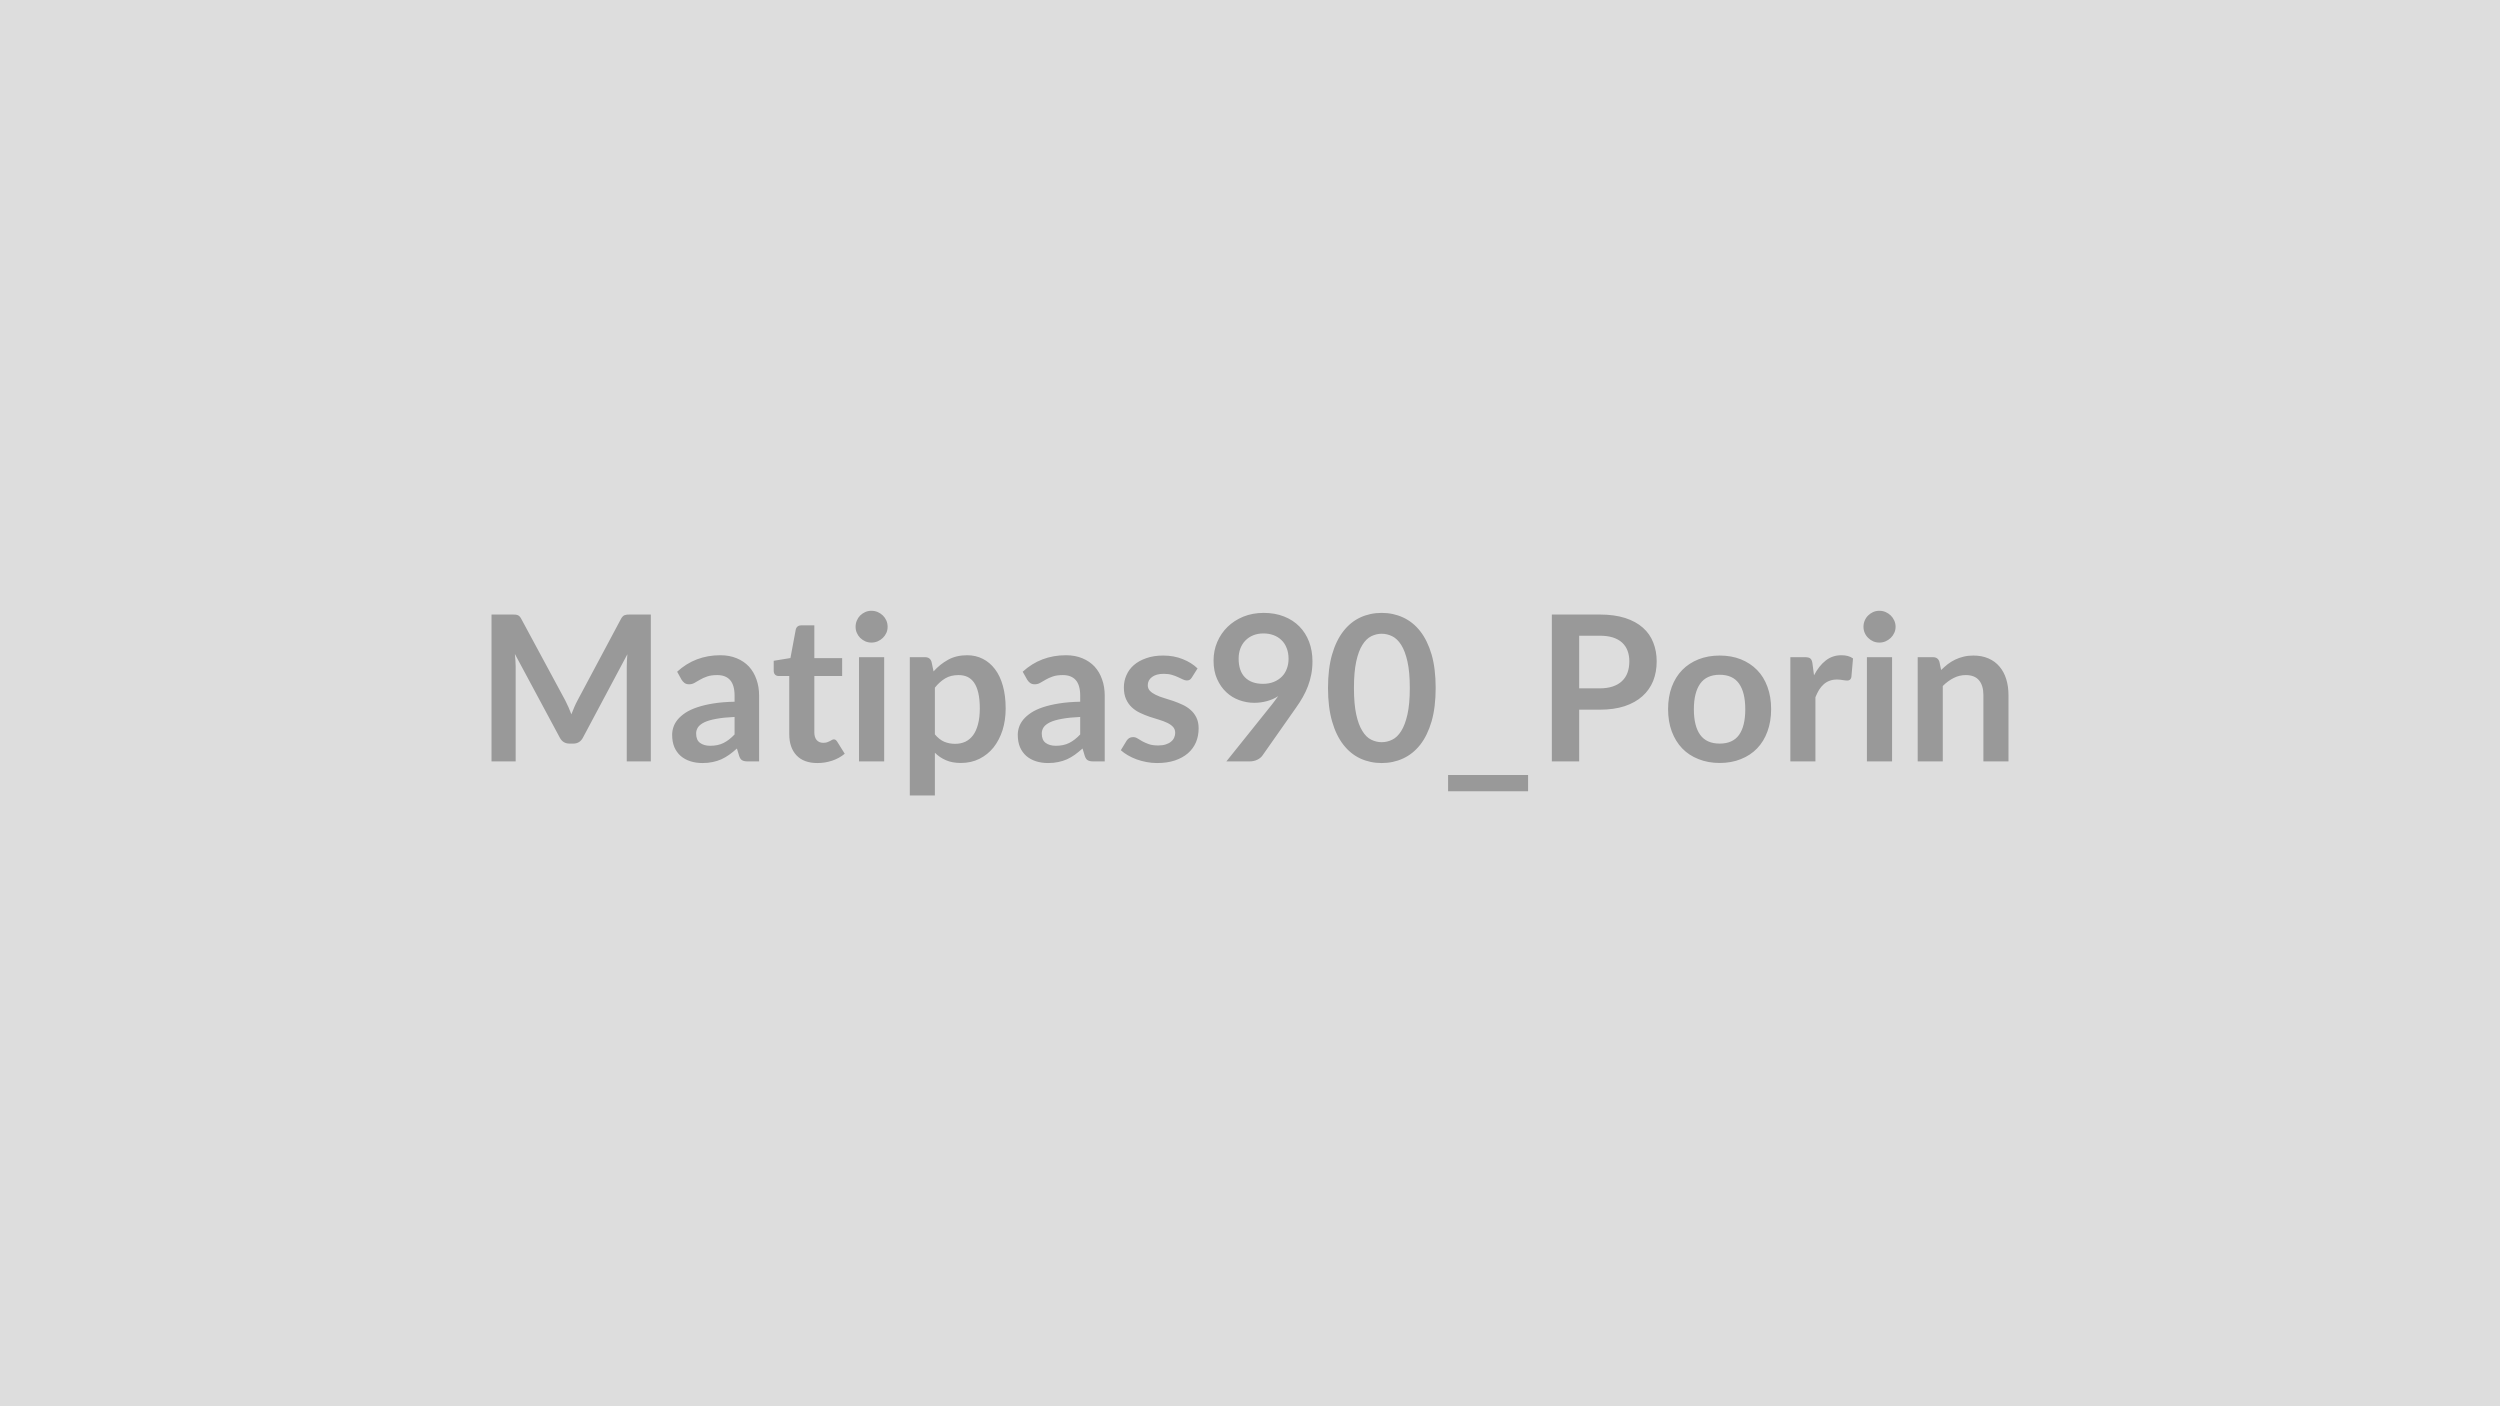
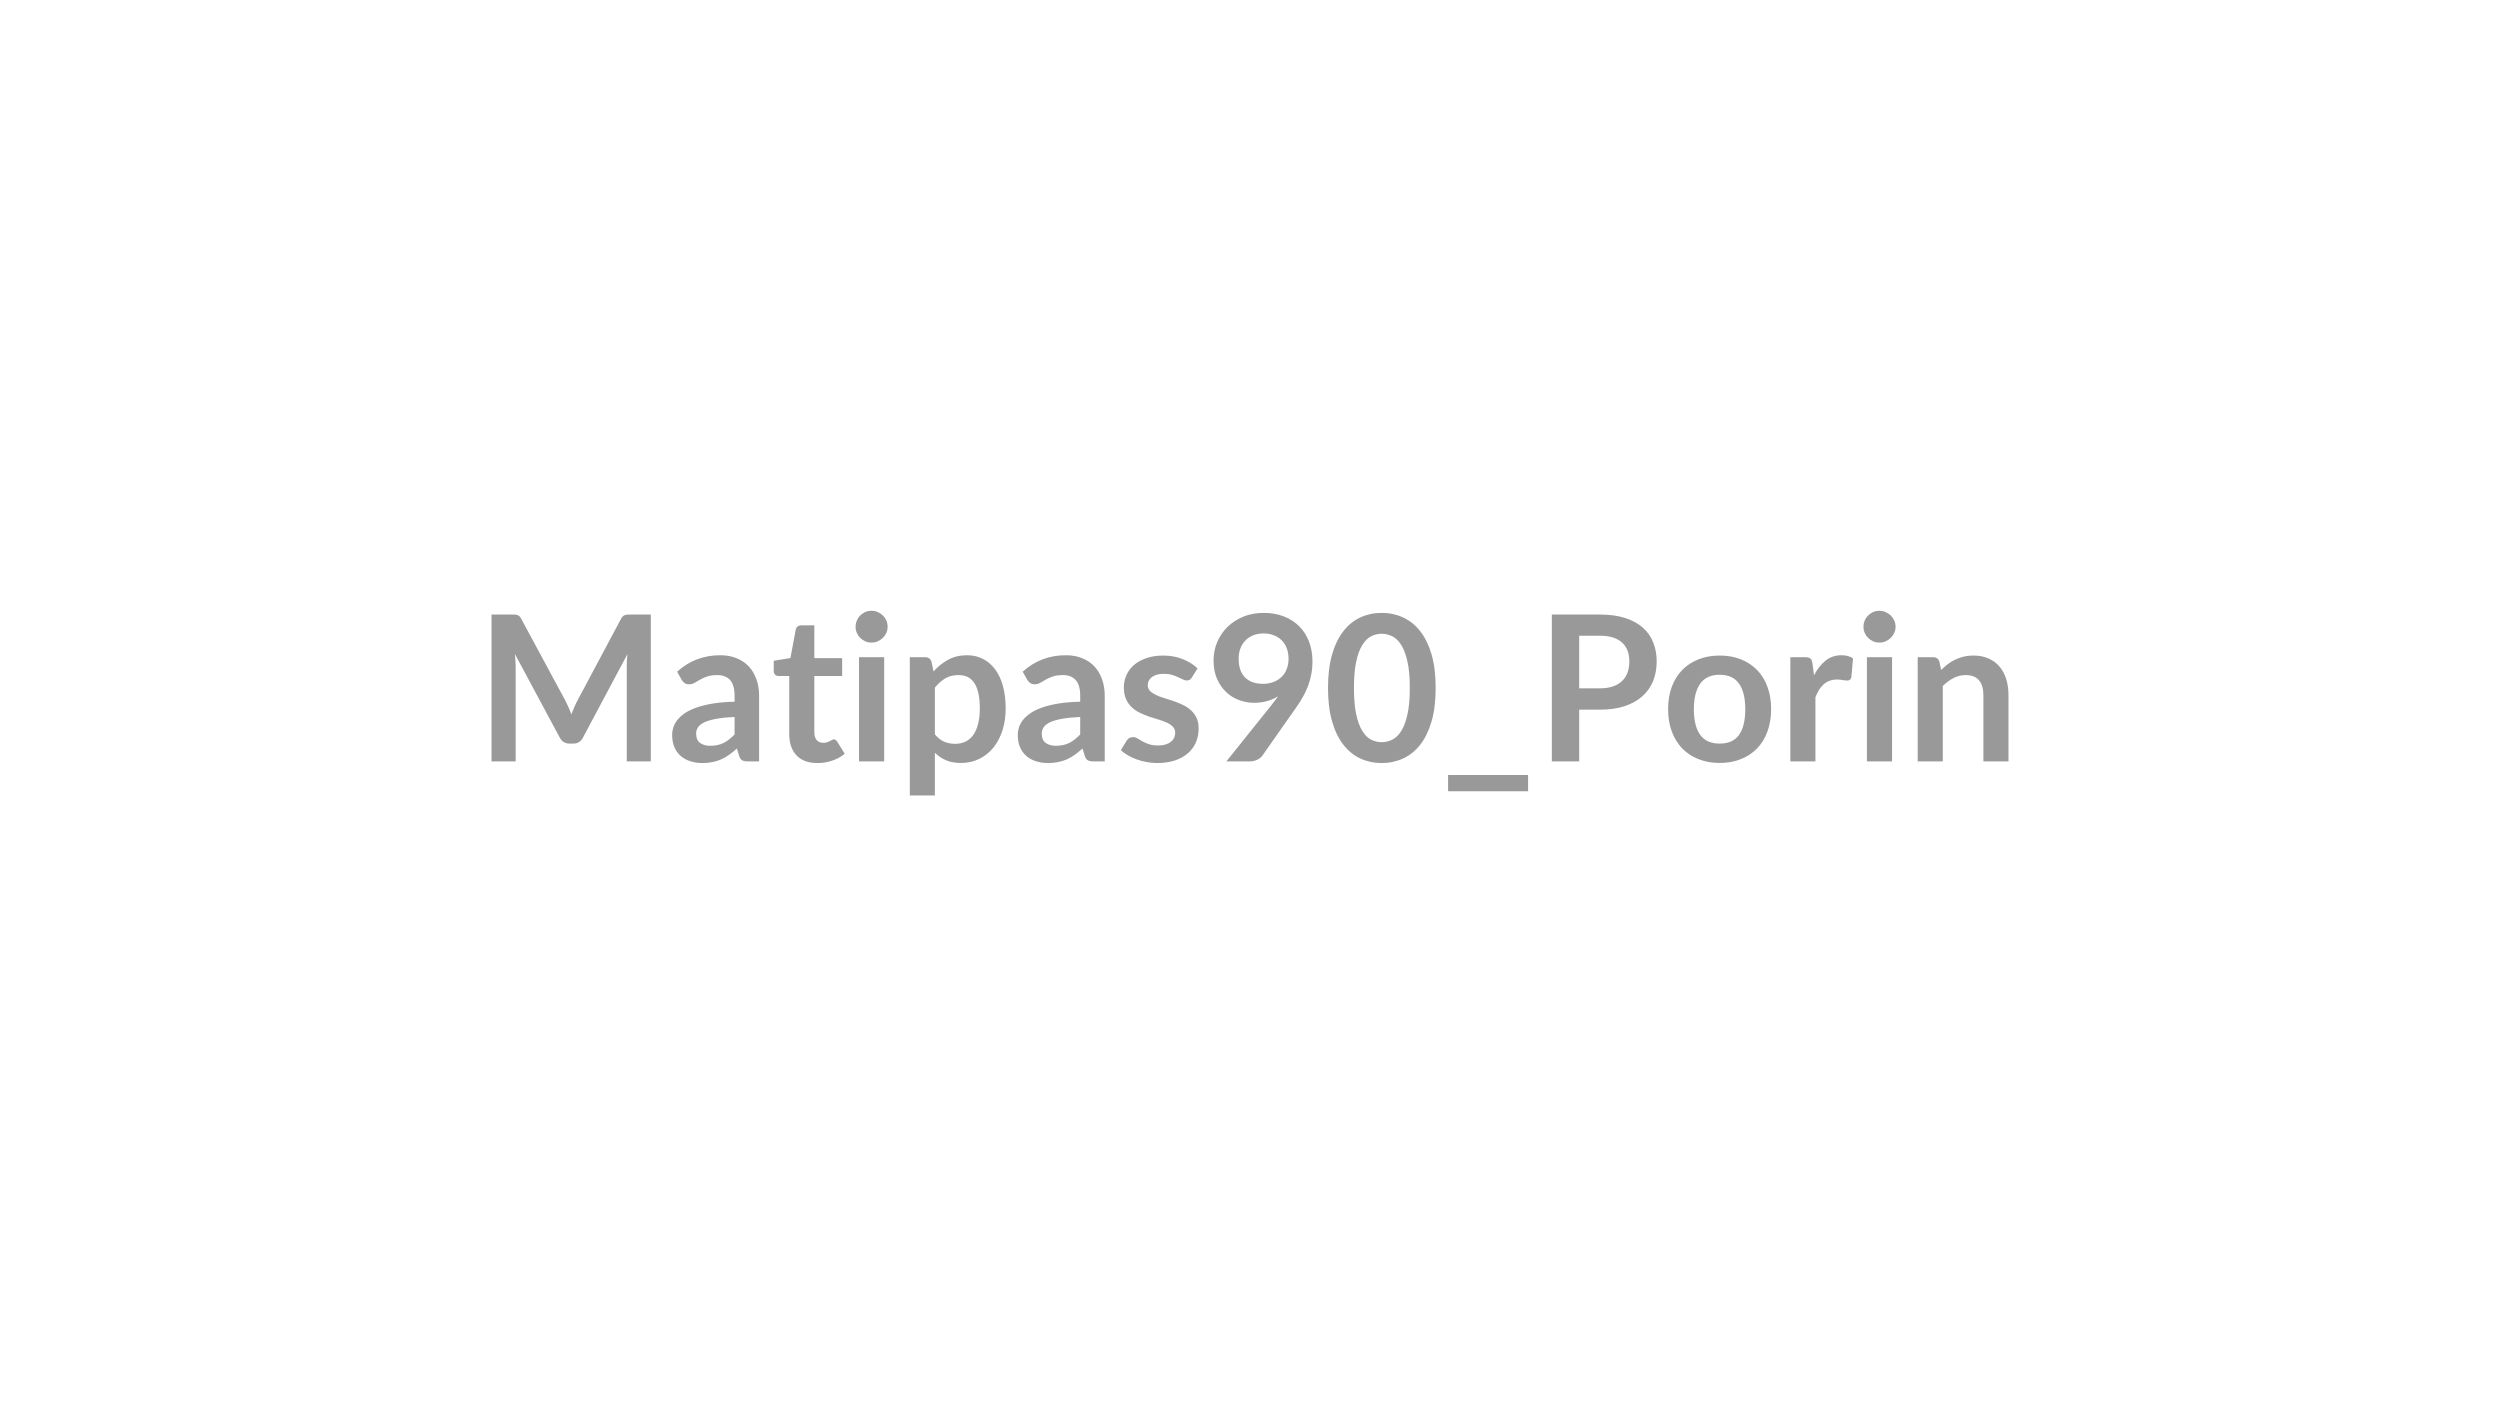
<svg xmlns="http://www.w3.org/2000/svg" width="320" height="180" viewBox="0 0 320 180">
-   <rect width="100%" height="100%" fill="#DDDDDD" />
  <path fill="#999999" d="M80.665 78.66h2.64v18.8h-3.08V85.32q0-.73.08-1.58l-5.69 10.68q-.4.76-1.23.76h-.49q-.84 0-1.24-.76l-5.75-10.71q.04.42.07.84t.03.77v12.14h-3.09v-18.8h2.64q.24 0 .41.01.17.02.3.07.14.05.25.17t.21.31l5.63 10.44q.22.42.41.86t.37.91q.18-.48.38-.93.19-.45.42-.87l5.55-10.41q.1-.19.22-.31.11-.12.25-.17t.31-.07q.17-.01.4-.01m13.36 15.35v-2.24q-1.39.06-2.34.24-.95.17-1.52.44-.57.28-.82.64-.24.37-.24.79 0 .85.5 1.21.5.37 1.3.37.99 0 1.71-.36t1.41-1.09m-6.78-7-.57-1.03q2.3-2.11 5.53-2.11 1.17 0 2.1.39.92.38 1.56 1.06.63.69.96 1.64.34.94.34 2.08v8.42h-1.46q-.45 0-.7-.14-.25-.13-.39-.55l-.29-.96q-.5.45-.99.8-.48.34-1 .58-.52.23-1.11.35-.59.13-1.3.13-.85 0-1.56-.23-.72-.23-1.24-.68-.52-.46-.81-1.13-.28-.68-.28-1.58 0-.5.17-1t.55-.96q.38-.45.99-.86.62-.4 1.51-.7t2.07-.49 2.7-.22v-.78q0-1.34-.57-1.99-.57-.64-1.65-.64-.78 0-1.29.18-.52.18-.91.41t-.71.41q-.31.18-.7.18-.34 0-.58-.17-.23-.18-.37-.41m17.38 10.66q-1.74 0-2.67-.98-.93-.99-.93-2.71v-7.45h-1.37q-.26 0-.44-.17t-.18-.51v-1.27l2.14-.35.68-3.64q.06-.26.25-.41.18-.14.46-.14h1.67v4.2h3.56v2.29h-3.56v7.22q0 .63.3.98.31.35.84.35.3 0 .5-.07t.35-.15.27-.15.23-.07q.15 0 .24.07t.19.21l.97 1.56q-.71.59-1.62.89t-1.88.3m5.33-13.55h3.22v13.34h-3.22zm3.66-3.89q0 .42-.16.78-.17.37-.45.64t-.66.44q-.38.16-.81.16-.41 0-.78-.16-.37-.17-.65-.44-.27-.27-.43-.64-.16-.36-.16-.78t.16-.8.43-.65q.28-.27.65-.44.37-.16.78-.16.43 0 .81.16.38.17.66.44t.45.65q.16.38.16.8m6.05 7.79V94q.55.66 1.19.94.64.27 1.4.27.72 0 1.31-.27.58-.28.99-.83.41-.56.63-1.41.23-.86.23-2.01 0-1.17-.19-1.99-.19-.81-.54-1.32-.35-.5-.85-.74-.5-.23-1.14-.23-1 0-1.7.42-.71.42-1.33 1.19m-.43-3.31.26 1.23q.82-.92 1.86-1.49 1.04-.58 2.44-.58 1.1 0 2 .46.9.45 1.56 1.32.66.86 1.01 2.13.36 1.27.36 2.91 0 1.49-.4 2.77-.41 1.27-1.15 2.21-.75.93-1.81 1.46t-2.37.53q-1.12 0-1.91-.35-.8-.34-1.42-.96v5.47h-3.21v-17.7h1.96q.63 0 .82.59m19.03 9.3v-2.24q-1.39.06-2.34.24-.95.17-1.52.44-.57.28-.82.64-.24.37-.24.79 0 .85.5 1.21.5.37 1.3.37.99 0 1.71-.36t1.41-1.09m-6.78-7-.58-1.03q2.31-2.11 5.54-2.11 1.17 0 2.1.39.92.38 1.56 1.06.63.69.96 1.64.34.94.34 2.08v8.42h-1.46q-.46 0-.7-.14-.25-.13-.39-.55l-.29-.96q-.51.45-.99.8-.48.34-1 .58-.52.23-1.11.35-.59.13-1.31.13-.84 0-1.56-.23-.71-.23-1.23-.68-.52-.46-.81-1.13-.28-.68-.28-1.58 0-.5.17-1t.55-.96q.38-.45.99-.86.61-.4 1.5-.7.9-.3 2.08-.49t2.7-.22v-.78q0-1.34-.57-1.99-.57-.64-1.65-.64-.78 0-1.29.18-.52.18-.91.41t-.71.41q-.31.18-.7.18-.34 0-.58-.17-.23-.18-.37-.41m21.8-1.45-.73 1.16q-.13.21-.27.29-.15.09-.37.09-.23 0-.5-.13-.26-.13-.62-.29-.35-.17-.8-.3-.44-.13-1.05-.13-.95 0-1.49.41-.54.4-.54 1.05 0 .43.28.72t.74.51q.46.23 1.04.4.59.18 1.19.38.61.21 1.19.48.59.27 1.05.68.46.4.74.98.28.57.28 1.37 0 .97-.34 1.78-.35.81-1.02 1.4-.68.59-1.68.93-.99.33-2.29.33-.69 0-1.35-.13-.65-.12-1.26-.34-.6-.22-1.11-.52-.52-.3-.91-.65l.74-1.22q.15-.22.34-.34.2-.12.5-.12.29 0 .56.17t.62.37q.35.19.82.36.48.17 1.21.17.57 0 .98-.14.41-.13.67-.36.27-.22.39-.51.13-.29.13-.6 0-.47-.28-.77t-.74-.52-1.06-.4q-.59-.17-1.21-.38-.61-.21-1.2-.49-.6-.28-1.06-.71t-.74-1.05-.28-1.51q0-.82.33-1.56.32-.74.95-1.29t1.58-.88q.94-.34 2.17-.34 1.38 0 2.51.46 1.13.45 1.89 1.19m5.26-1.26q0 1.58.81 2.4.82.83 2.31.83.78 0 1.39-.25t1.03-.68q.42-.42.63-1.01.22-.58.22-1.26 0-.77-.24-1.37-.23-.61-.66-1.02-.43-.42-1.02-.64t-1.3-.22q-.72 0-1.31.24-.58.24-1 .67t-.64 1.02-.22 1.29m-1.57 13.16 5.84-7.29q.22-.28.41-.54.2-.26.38-.52-.65.42-1.43.63-.78.22-1.64.22-.97 0-1.91-.34t-1.66-1.02q-.73-.68-1.18-1.69t-.45-2.36q0-1.26.47-2.37.47-1.1 1.31-1.93.85-.83 2.03-1.32 1.18-.48 2.61-.48 1.45 0 2.6.46 1.15.45 1.96 1.27t1.25 1.97q.43 1.14.43 2.5 0 .88-.15 1.66t-.42 1.5-.66 1.41-.87 1.36l-4.31 6.14q-.22.31-.66.53-.44.21-1 .21zm26.79-9.4q0 2.46-.52 4.27-.53 1.81-1.46 3-.93 1.18-2.2 1.76-1.26.58-2.73.58t-2.73-.58q-1.25-.58-2.17-1.76-.93-1.19-1.45-3t-.52-4.27q0-2.47.52-4.28.52-1.8 1.45-2.99.92-1.18 2.17-1.76 1.26-.58 2.73-.58t2.73.58q1.27.58 2.2 1.76.93 1.19 1.46 2.99.52 1.81.52 4.28m-3.31 0q0-2.04-.3-3.38t-.8-2.13-1.15-1.11-1.35-.32q-.69 0-1.34.32-.64.32-1.13 1.11-.5.79-.79 2.13t-.29 3.38.29 3.38.79 2.13q.49.8 1.13 1.11.65.32 1.34.32.7 0 1.35-.32.65-.31 1.15-1.11.5-.79.8-2.13t.3-3.38m4.9 11.14h10.24v2.08h-10.24zm16.78-11.09h2.61q.97 0 1.68-.24.72-.24 1.19-.69.48-.45.71-1.09t.23-1.44q0-.75-.23-1.36t-.7-1.04-1.19-.66q-.71-.22-1.69-.22h-2.61zm-3.5-9.45h6.11q1.89 0 3.27.44 1.38.45 2.27 1.24.9.79 1.33 1.9.44 1.1.44 2.41 0 1.37-.45 2.51-.46 1.13-1.37 1.95t-2.28 1.28q-1.37.45-3.21.45h-2.61v6.62h-3.5zm21.49 5.25q1.49 0 2.7.48 1.22.49 2.08 1.37.87.88 1.33 2.16.47 1.27.47 2.84 0 1.59-.47 2.86-.46 1.28-1.33 2.18-.86.89-2.08 1.37-1.21.49-2.7.49t-2.71-.49q-1.23-.48-2.09-1.37-.86-.9-1.34-2.18-.47-1.27-.47-2.86 0-1.57.47-2.84.48-1.28 1.34-2.16t2.09-1.37q1.22-.48 2.71-.48m0 11.27q1.67 0 2.47-1.11.8-1.12.8-3.28t-.8-3.29-2.47-1.13q-1.69 0-2.5 1.14t-.81 3.28q0 2.15.81 3.27t2.5 1.12m11.87-10.25.2 1.51q.62-1.2 1.48-1.88.86-.69 2.03-.69.92 0 1.48.41l-.21 2.4q-.06.24-.19.33-.12.1-.33.1-.19 0-.58-.06-.38-.07-.74-.07-.54 0-.95.16-.42.15-.75.45-.33.29-.59.7-.25.42-.47.95v8.22h-3.21V84.12h1.88q.5 0 .69.18.2.17.26.63m6.97-.81h3.22v13.34h-3.22zm3.67-3.89q0 .42-.17.78-.17.37-.45.64t-.66.44q-.37.16-.8.16-.42 0-.79-.16-.37-.17-.64-.44-.28-.27-.44-.64-.16-.36-.16-.78t.16-.8.44-.65q.27-.27.64-.44.37-.16.79-.16.43 0 .8.16.38.17.66.44t.45.65.17.8m5.61 4.48.22 1.05q.41-.4.85-.75.45-.34.95-.58t1.08-.38q.57-.14 1.24-.14 1.1 0 1.94.37.85.37 1.41 1.04.57.67.86 1.6t.29 2.05v8.49h-3.21v-8.49q0-1.22-.56-1.89t-1.7-.67q-.83 0-1.56.38-.73.37-1.38 1.02v9.65h-3.21V84.12h1.96q.63 0 .82.59" />
</svg>